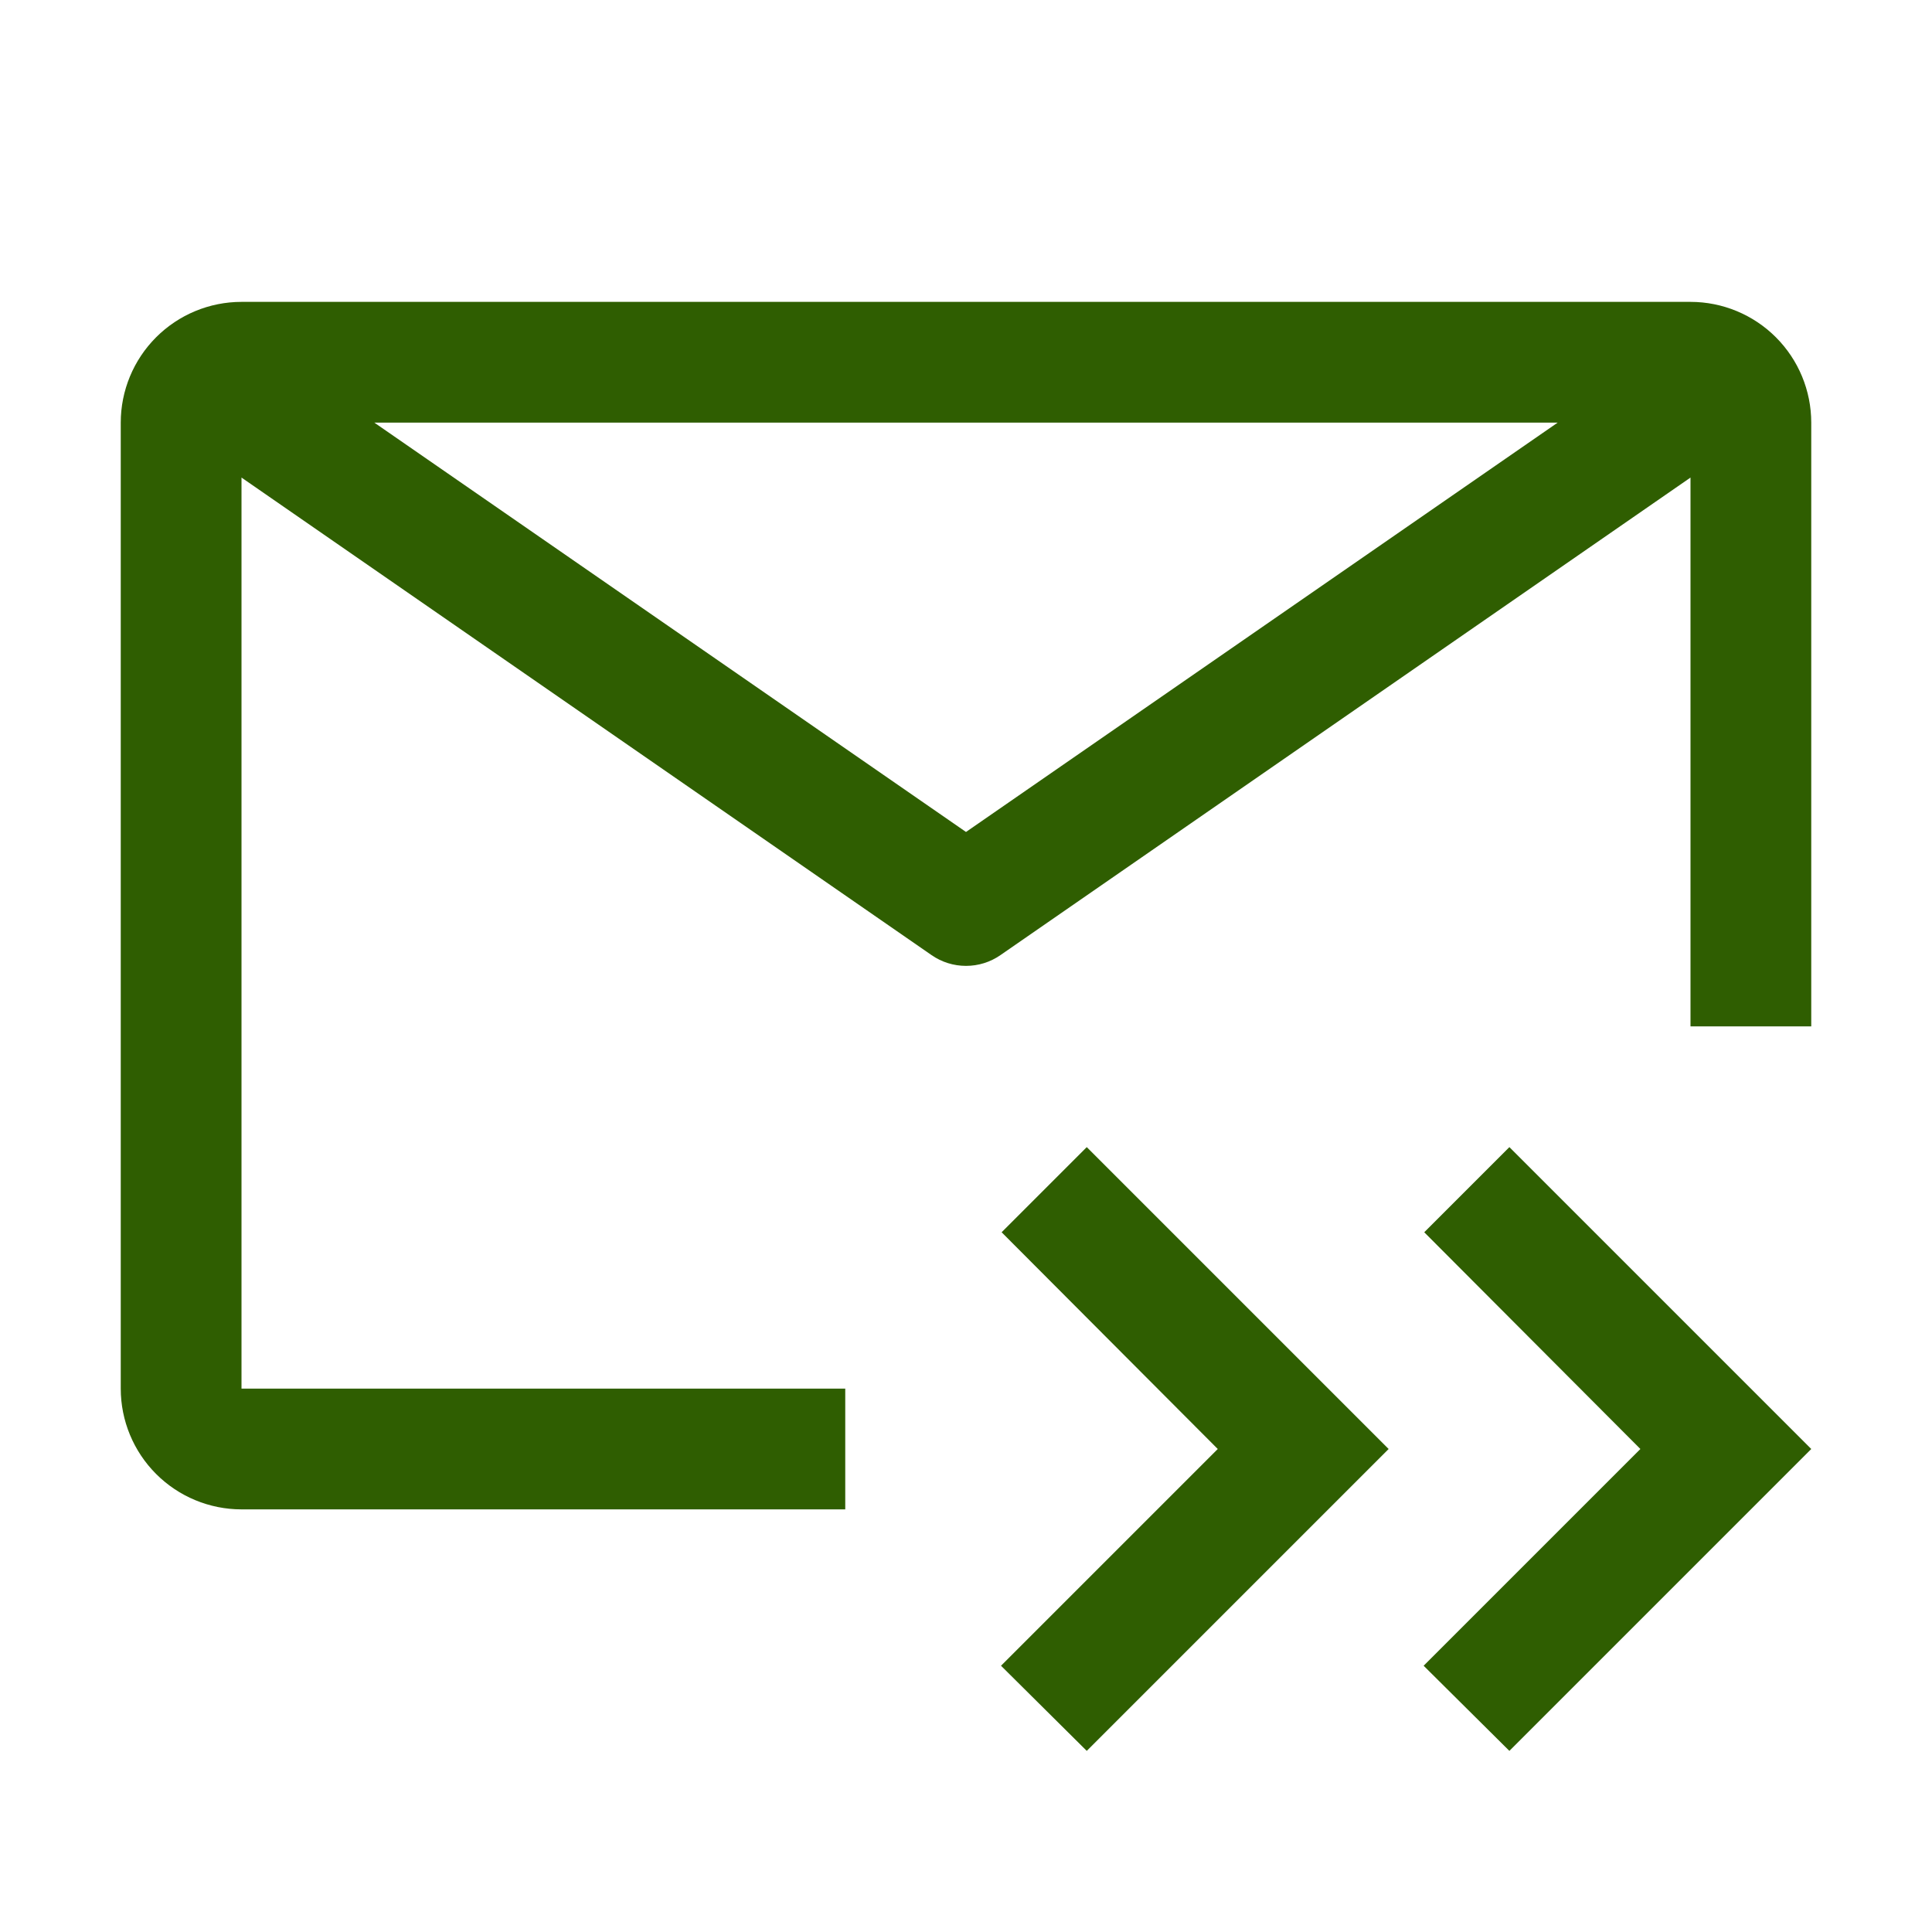
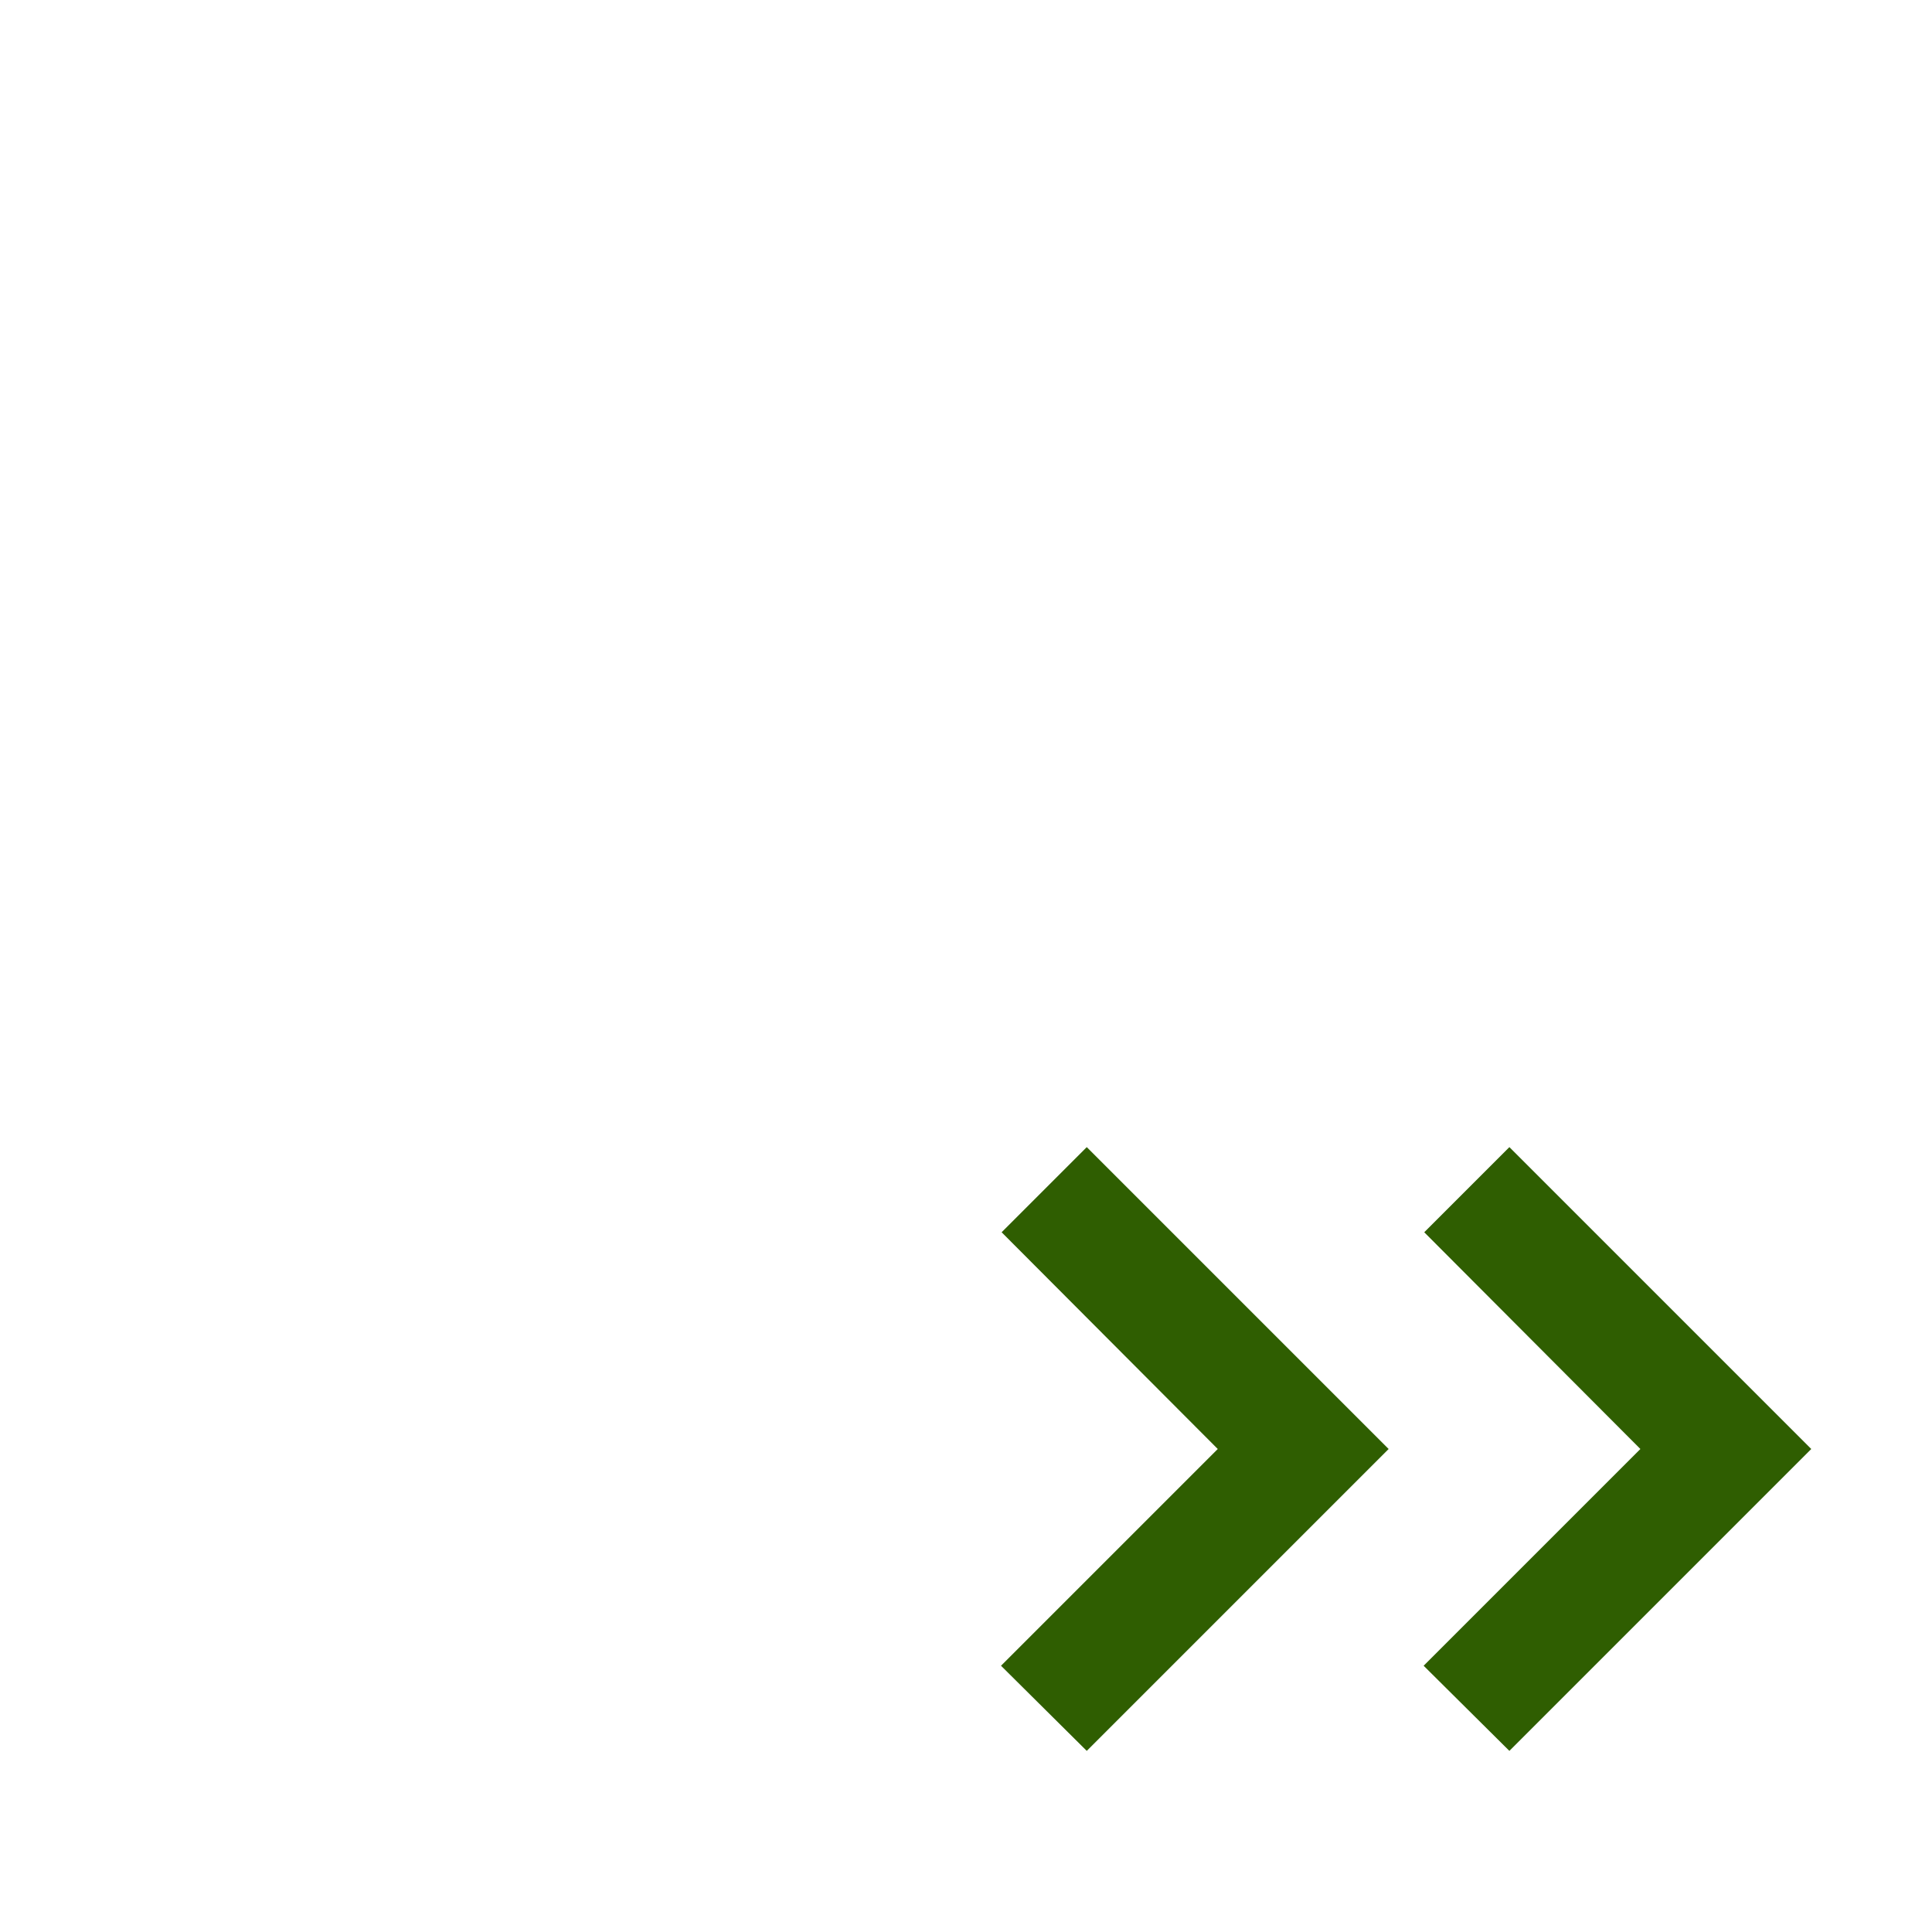
<svg xmlns="http://www.w3.org/2000/svg" width="32" height="32" viewBox="0 0 32 32" fill="none">
  <path d="M16.59 20.41L20.17 24L16.58 27.59L18 29L23 24L18 19L16.59 20.41ZM23.59 20.41L27.17 24L23.58 27.59L25 29L30 24L25 19L23.59 20.41Z" fill="#2F5E01" />
-   <path d="M14 23H4V7.91L15.43 15.82C15.597 15.936 15.796 15.998 16 15.998C16.204 15.998 16.403 15.936 16.57 15.82L28 7.91V17H30V7C30 6.47 29.789 5.961 29.414 5.586C29.039 5.211 28.53 5 28 5H4C3.47 5 2.961 5.211 2.586 5.586C2.211 5.961 2 6.47 2 7V23C2 23.53 2.211 24.039 2.586 24.414C2.961 24.789 3.47 25 4 25H14V23ZM25.8 7L16 13.78L6.2 7H25.8Z" fill="#2F5E01" />
</svg>